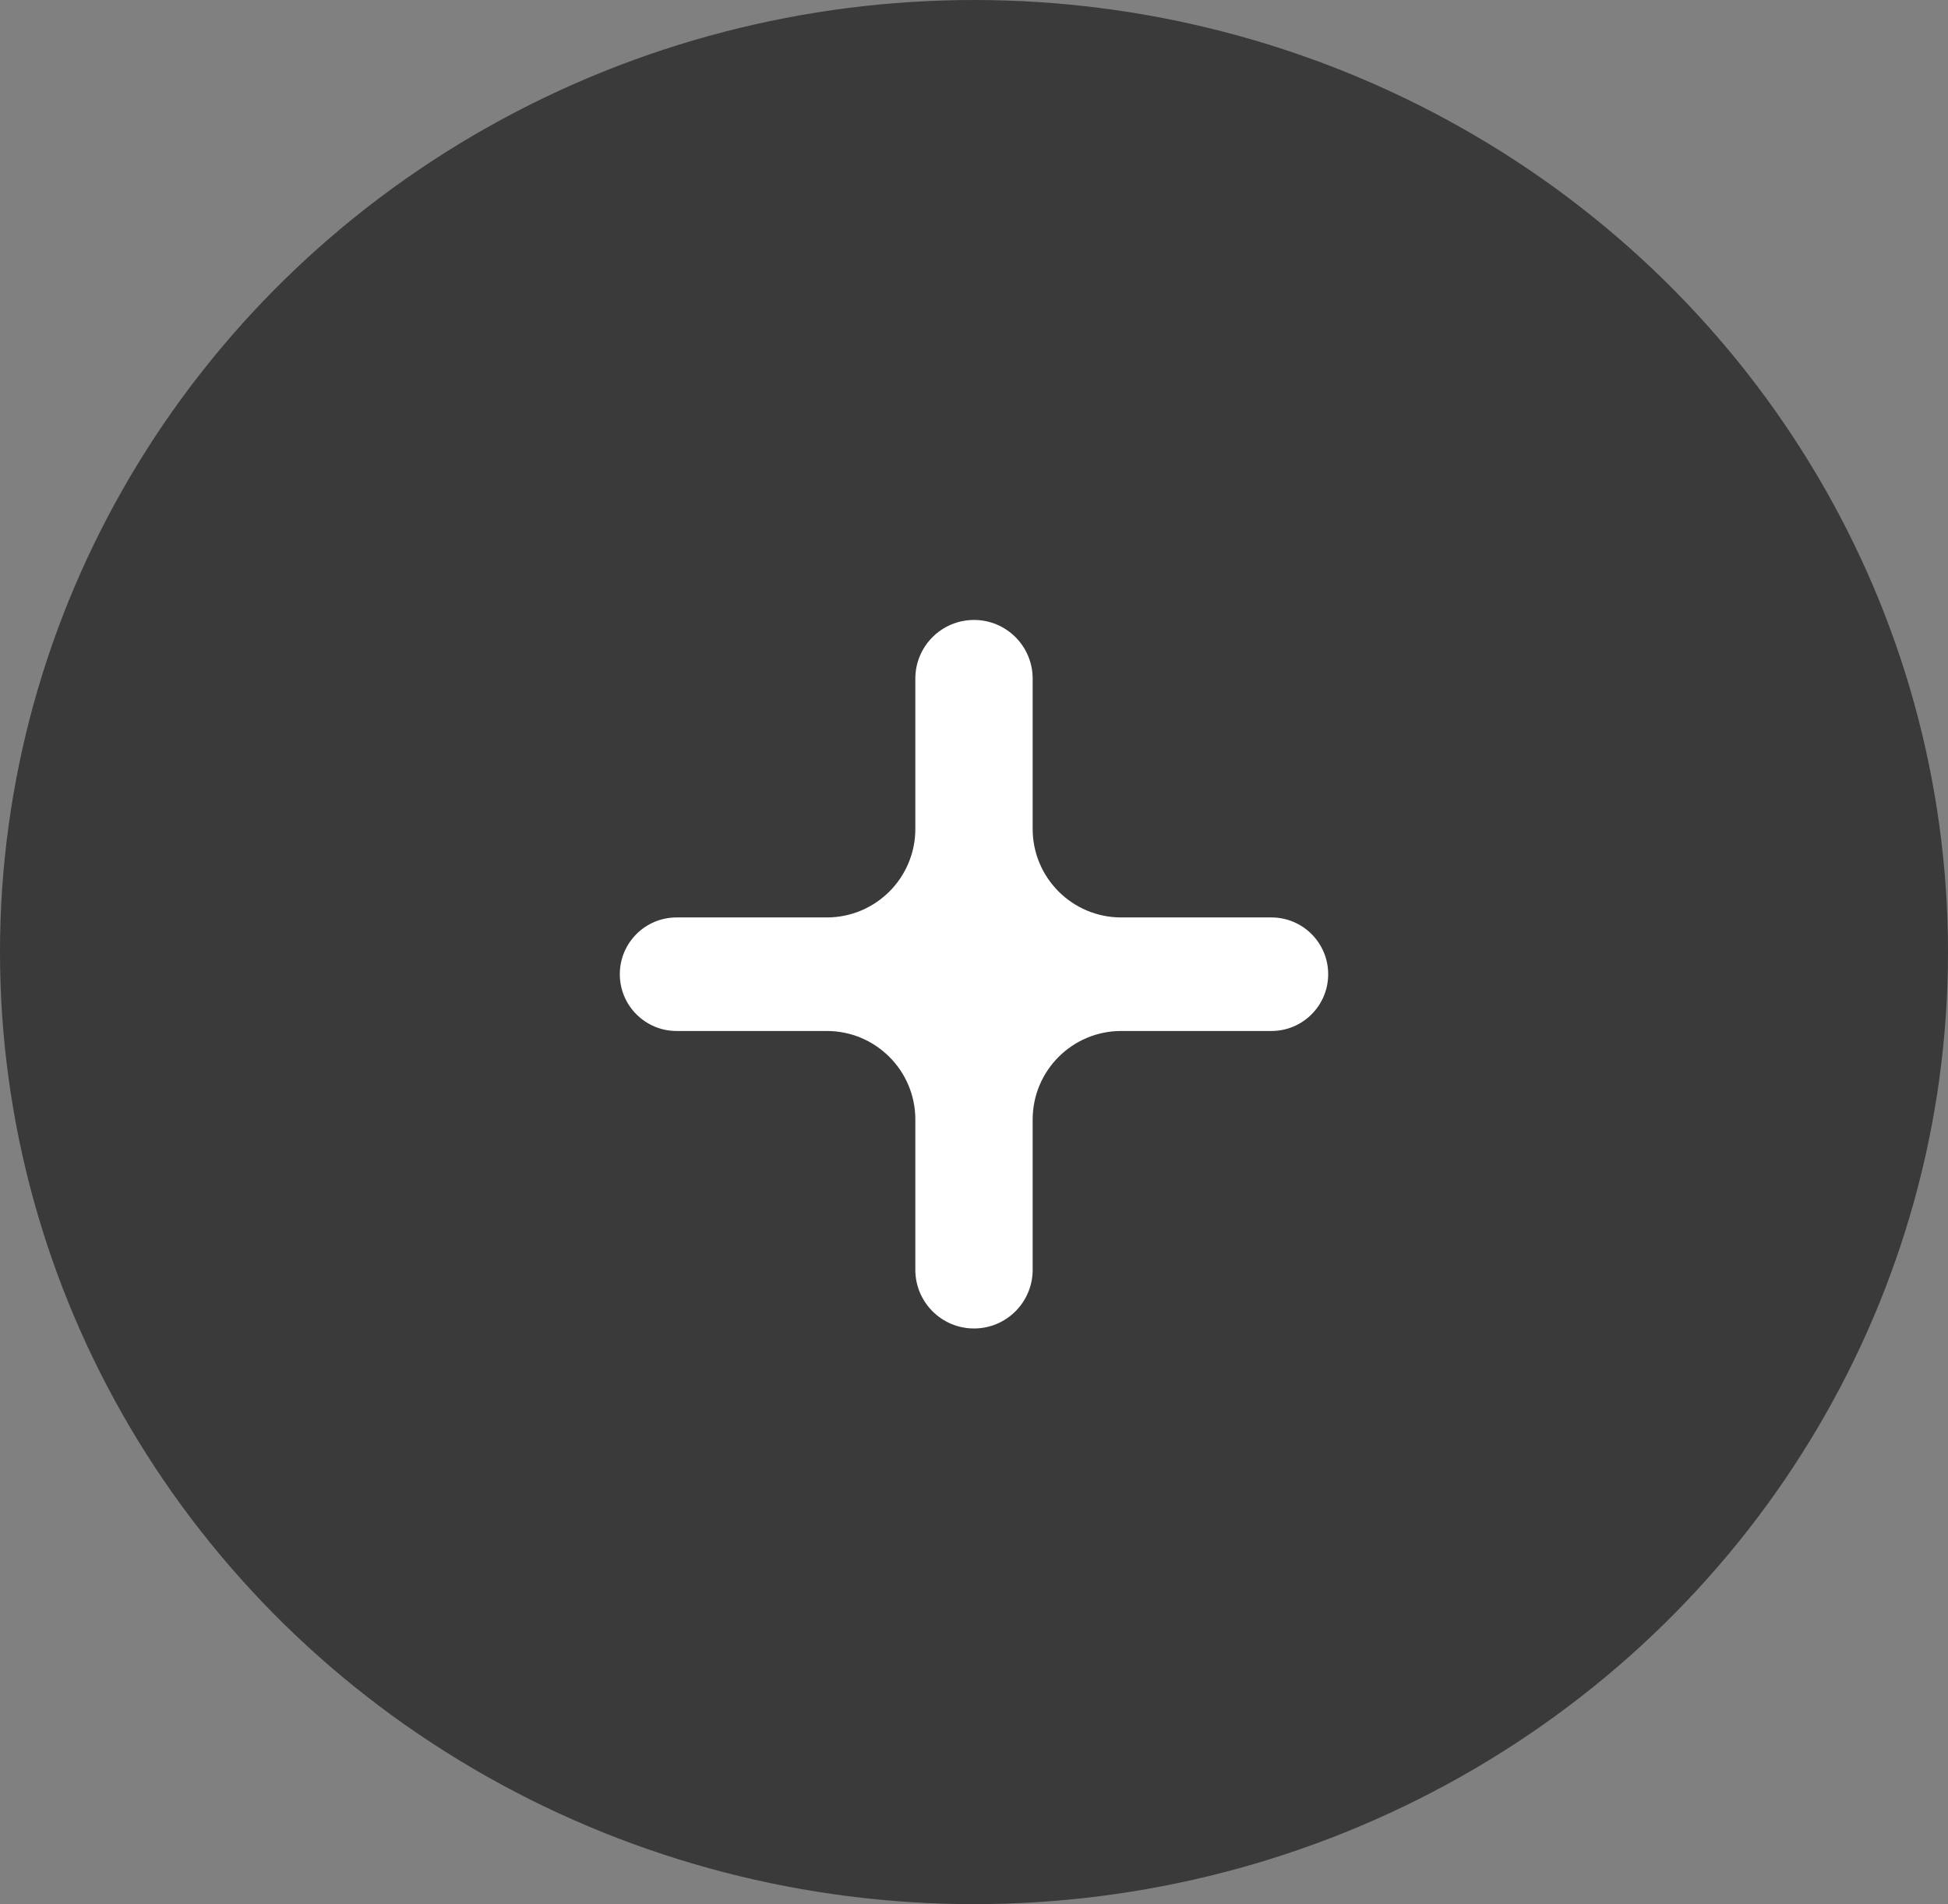
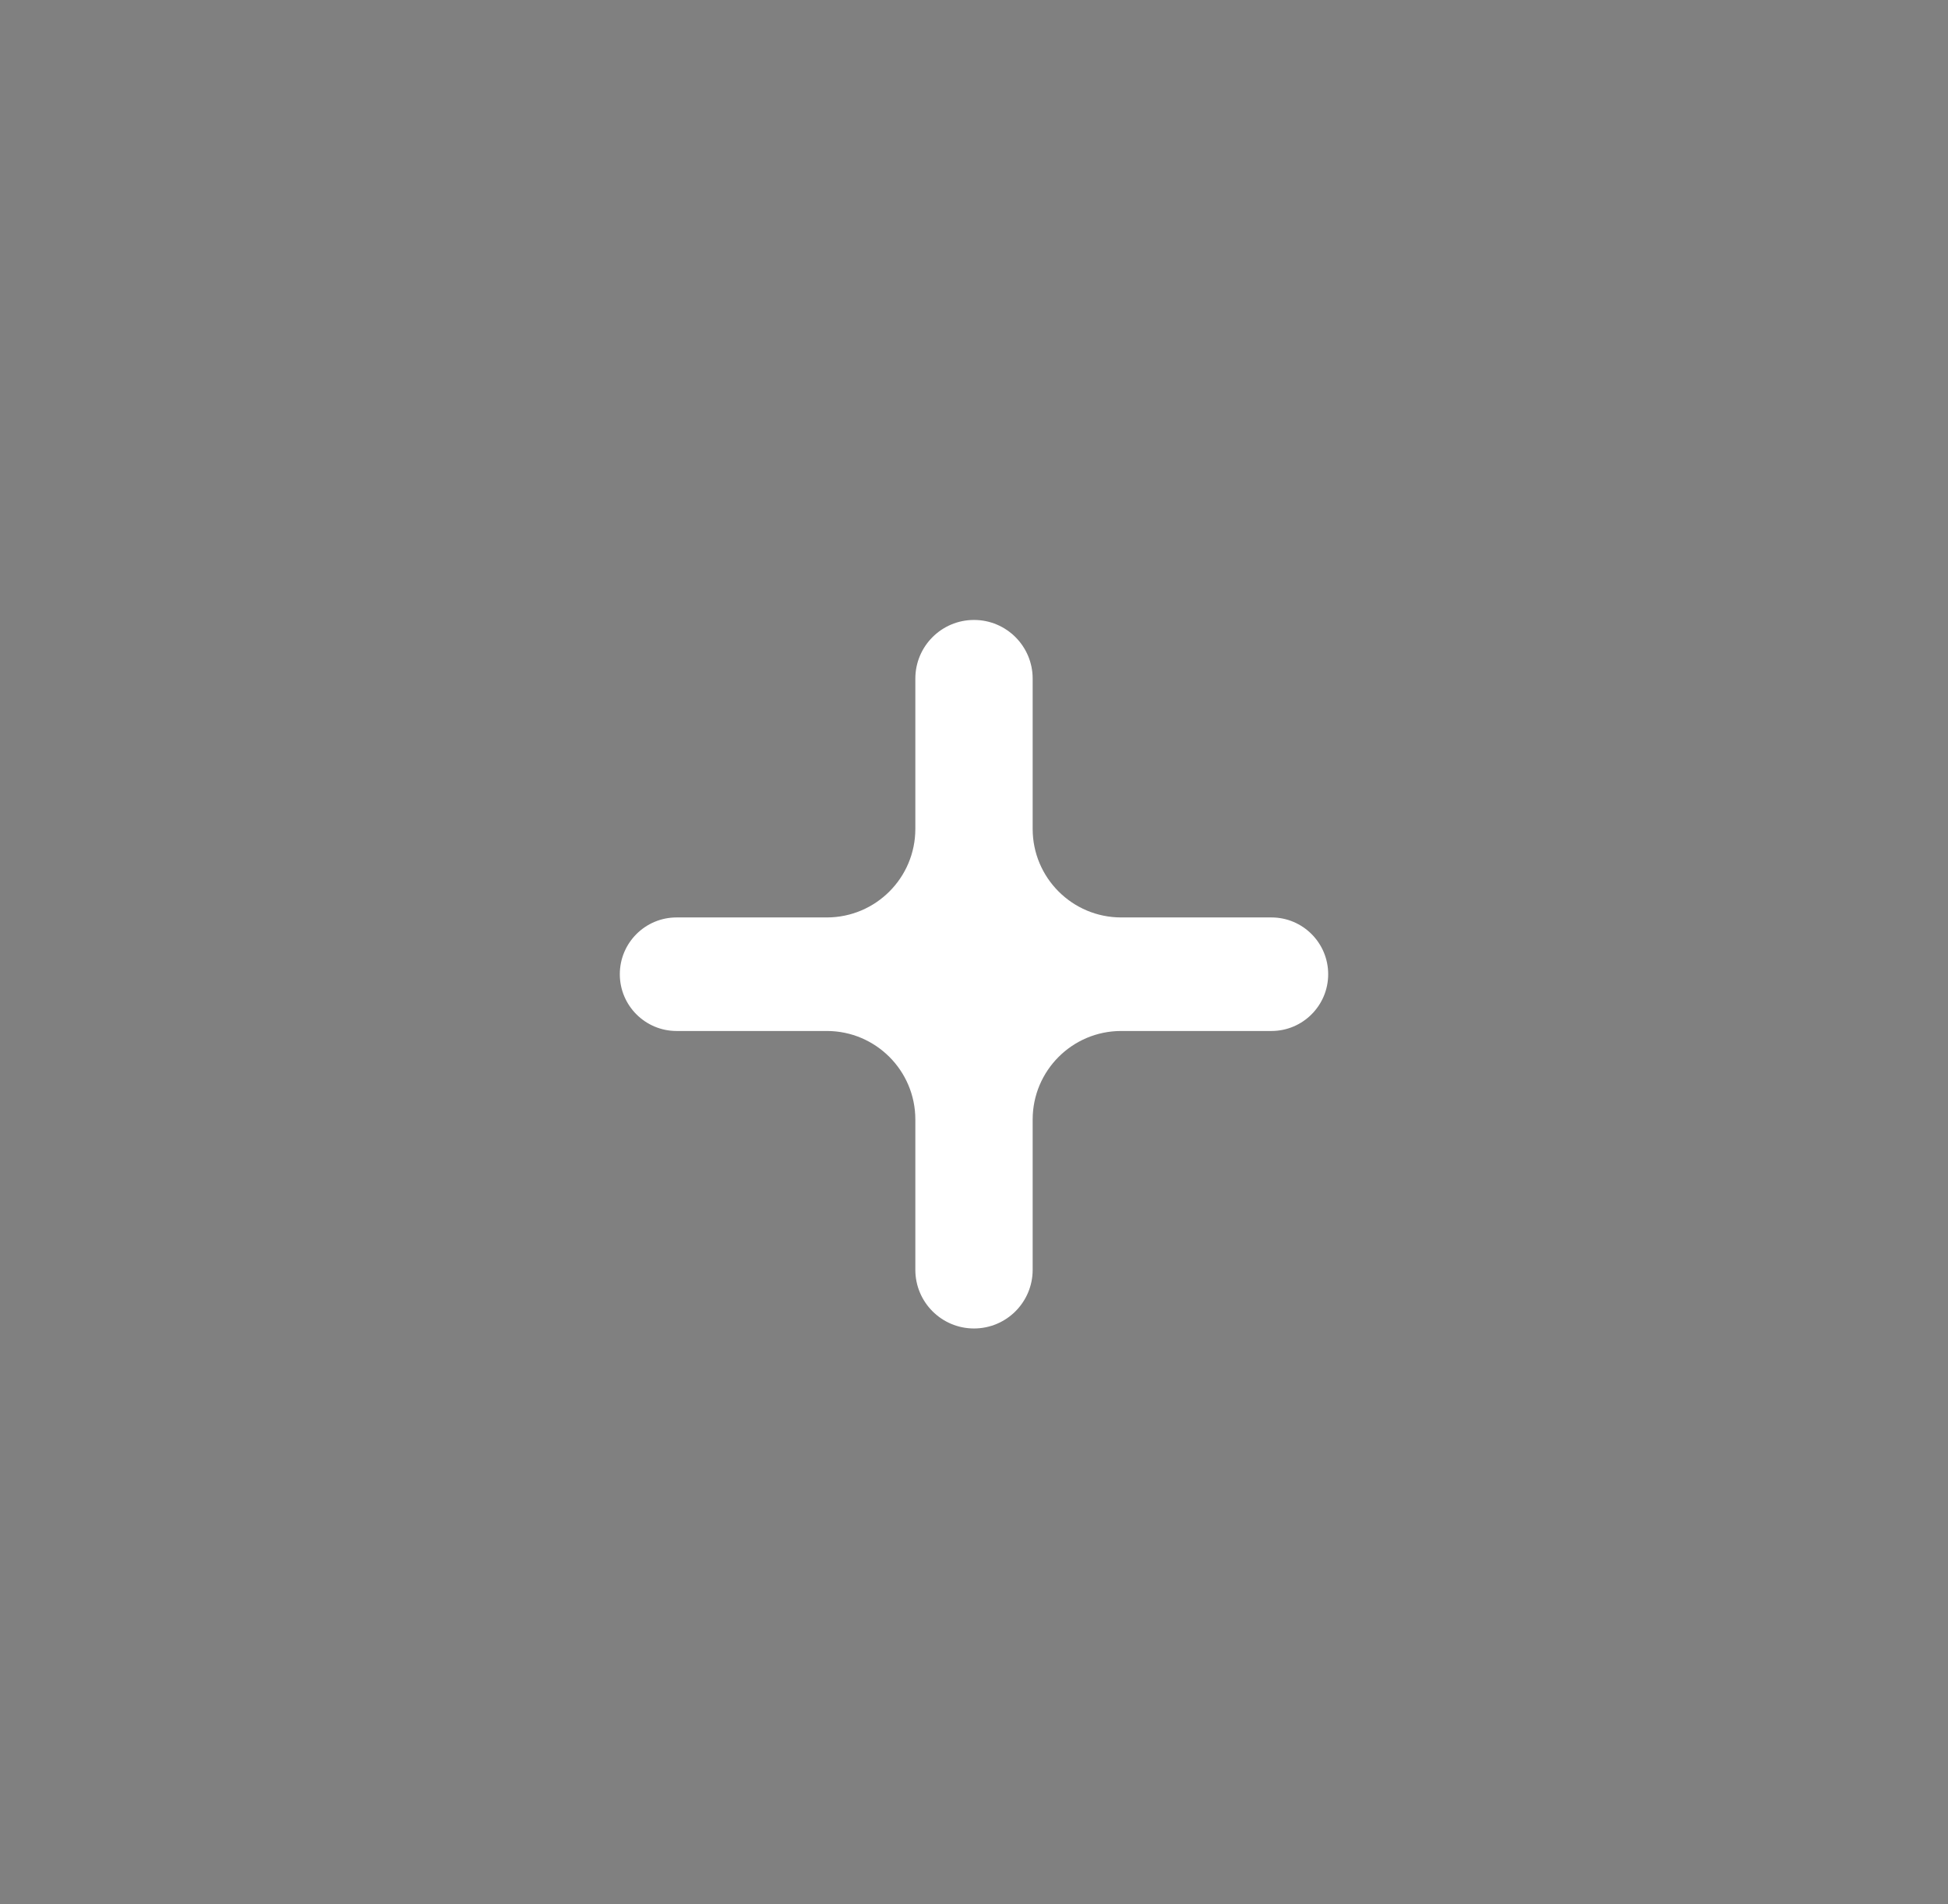
<svg xmlns="http://www.w3.org/2000/svg" width="44" height="43" viewBox="0 0 44 43" fill="none">
  <rect x="0" y="0" width="44" height="43" fill="#808080" stroke="none" />
-   <ellipse cx="22" cy="21.5" rx="22" ry="21.5" transform="matrix(-1 5.18986e-09 5.18986e-09 1 44 0)" fill="#3A3A3A" />
  <path d="M23.325 15.325C23.325 14.593 22.732 14 22 14V14C21.268 14 20.675 14.593 20.675 15.325V18.718C20.675 19.823 19.779 20.718 18.675 20.718H15.282C14.574 20.718 14 21.292 14 22V22C14 22.708 14.574 23.282 15.282 23.282H18.675C19.779 23.282 20.675 24.177 20.675 25.282V28.675C20.675 29.407 21.268 30 22 30V30C22.732 30 23.325 29.407 23.325 28.675V25.282C23.325 24.177 24.221 23.282 25.325 23.282H28.718C29.426 23.282 30 22.708 30 22V22C30 21.292 29.426 20.718 28.718 20.718H25.325C24.221 20.718 23.325 19.823 23.325 18.718V15.325Z" fill="white" />
</svg>